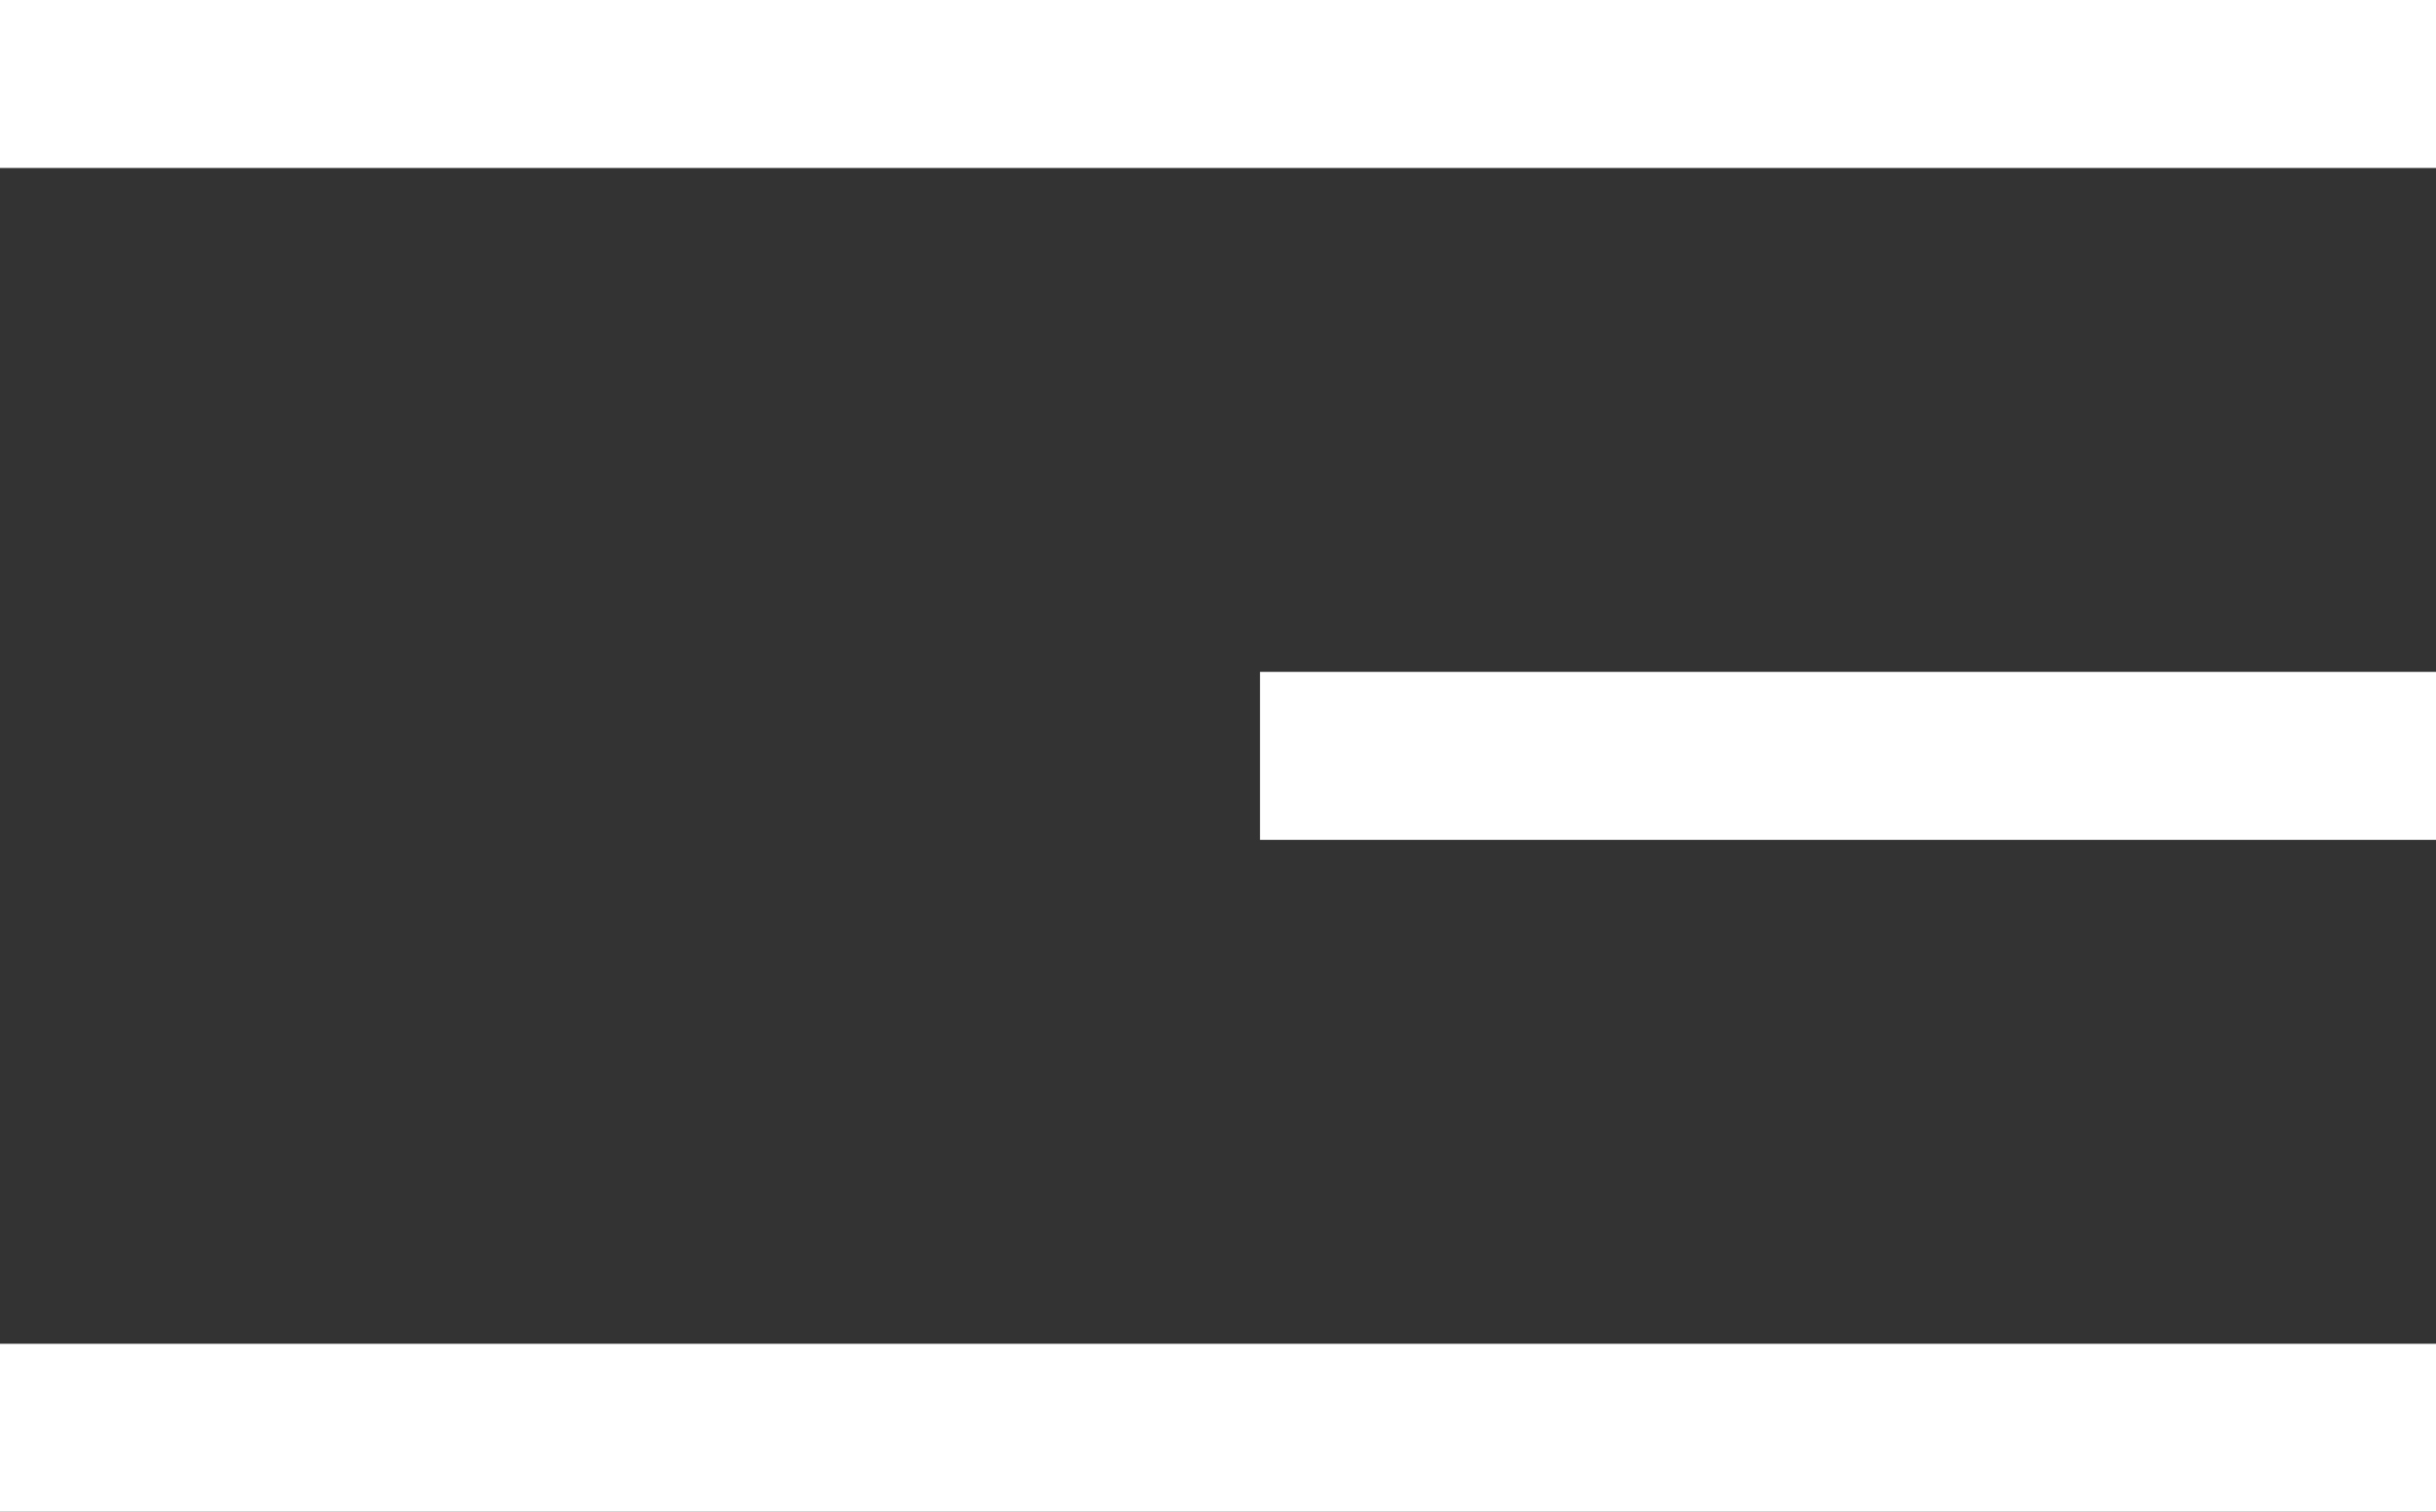
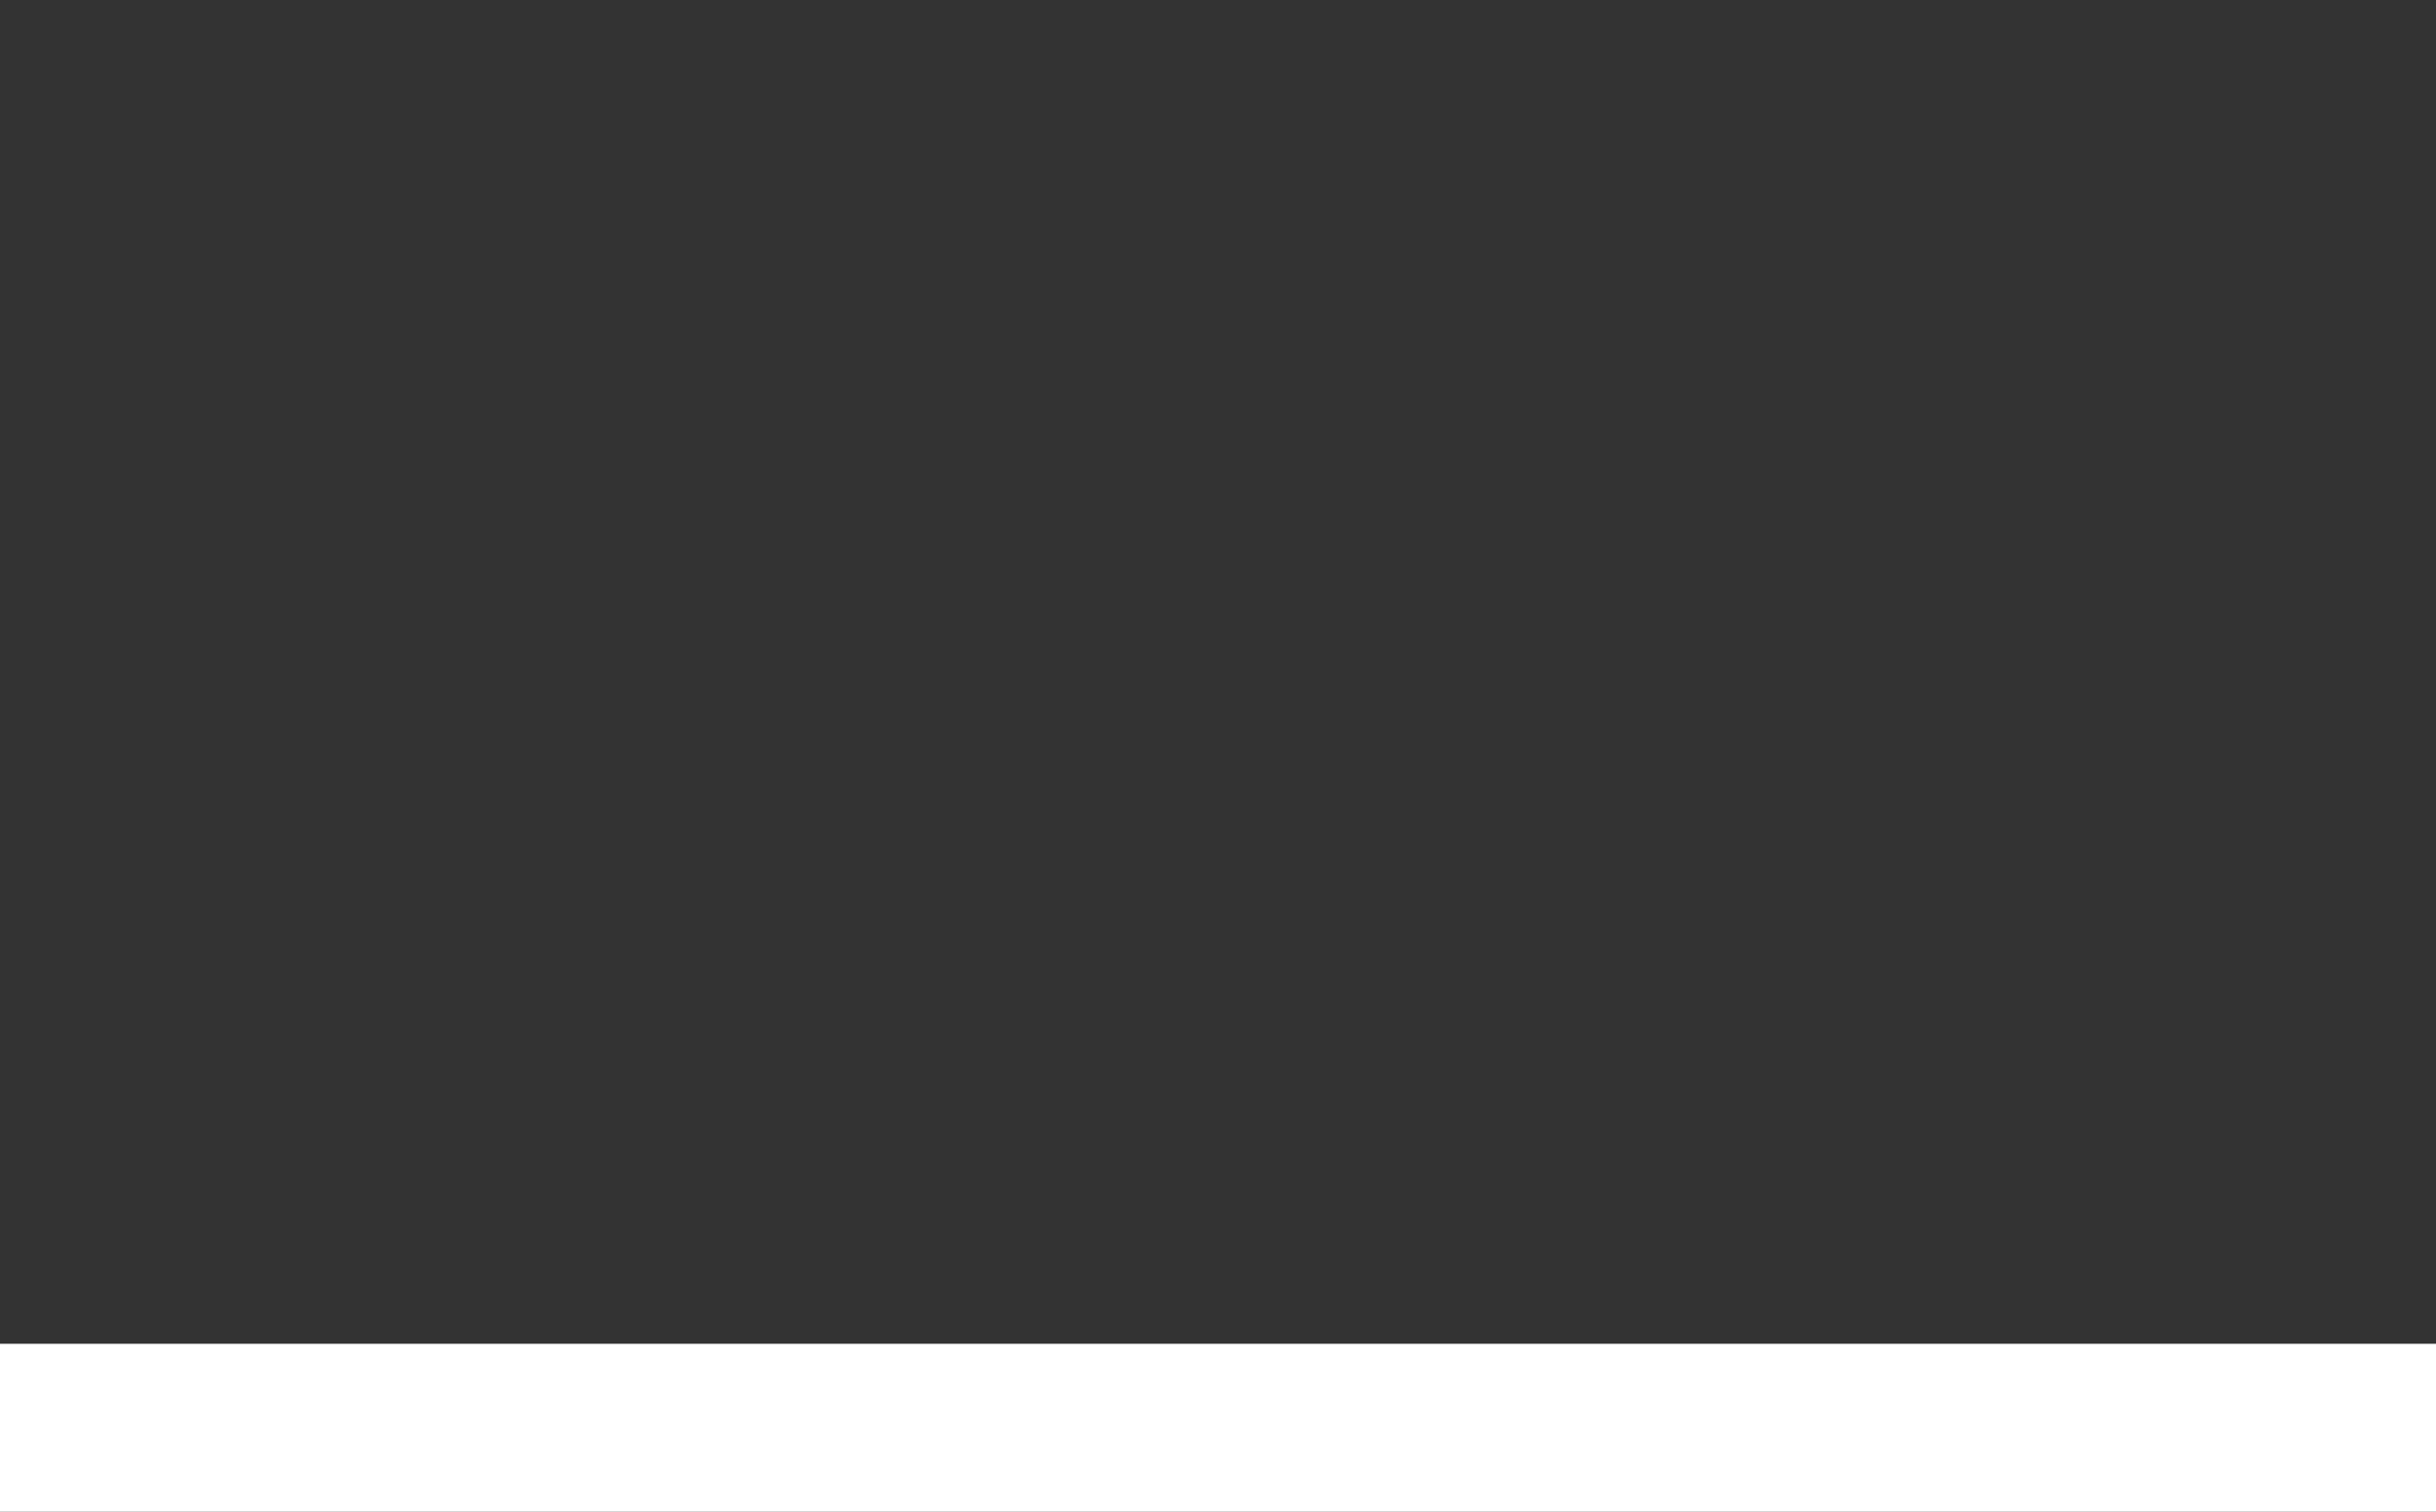
<svg xmlns="http://www.w3.org/2000/svg" width="29" height="18" viewBox="0 0 29 18" fill="none">
  <rect x="0" y="0" width="29" height="18" fill="#333333" stroke="none" />
-   <path d="M0 1H29" stroke="white" stroke-width="2" />
-   <path d="M15 9H29" stroke="white" stroke-width="2" />
  <path d="M0 17H29" stroke="white" stroke-width="2" />
</svg>